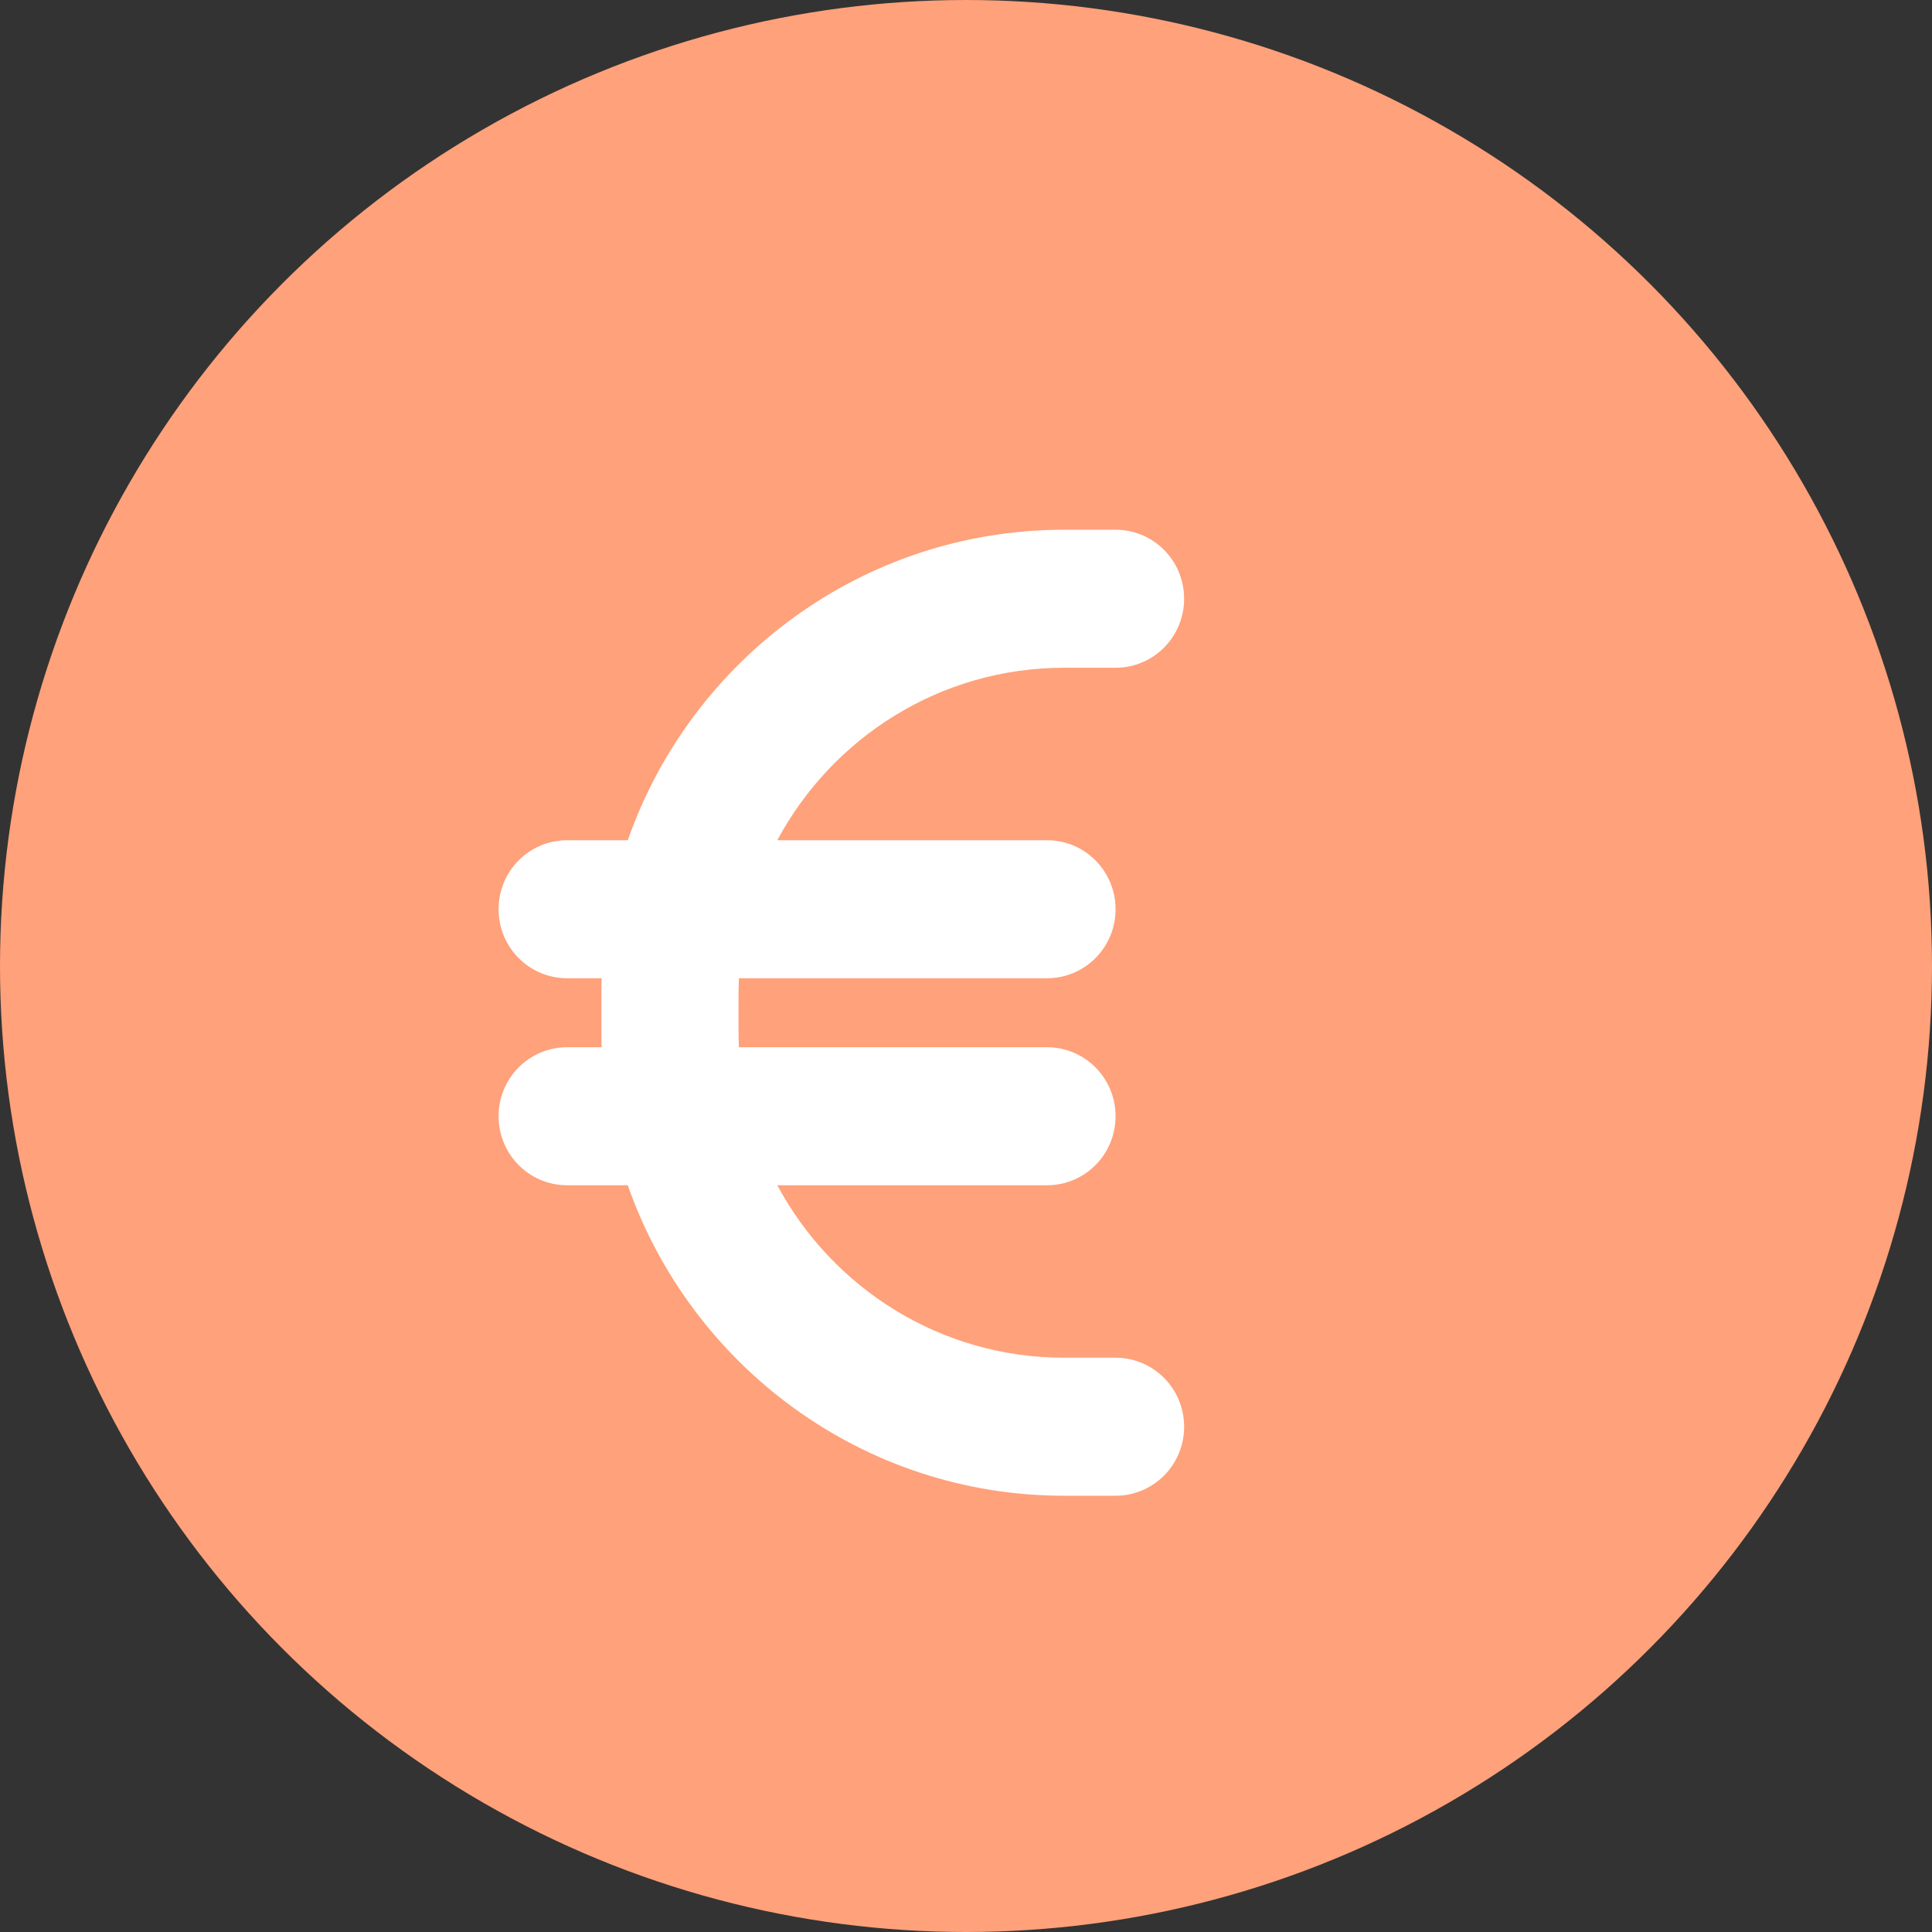
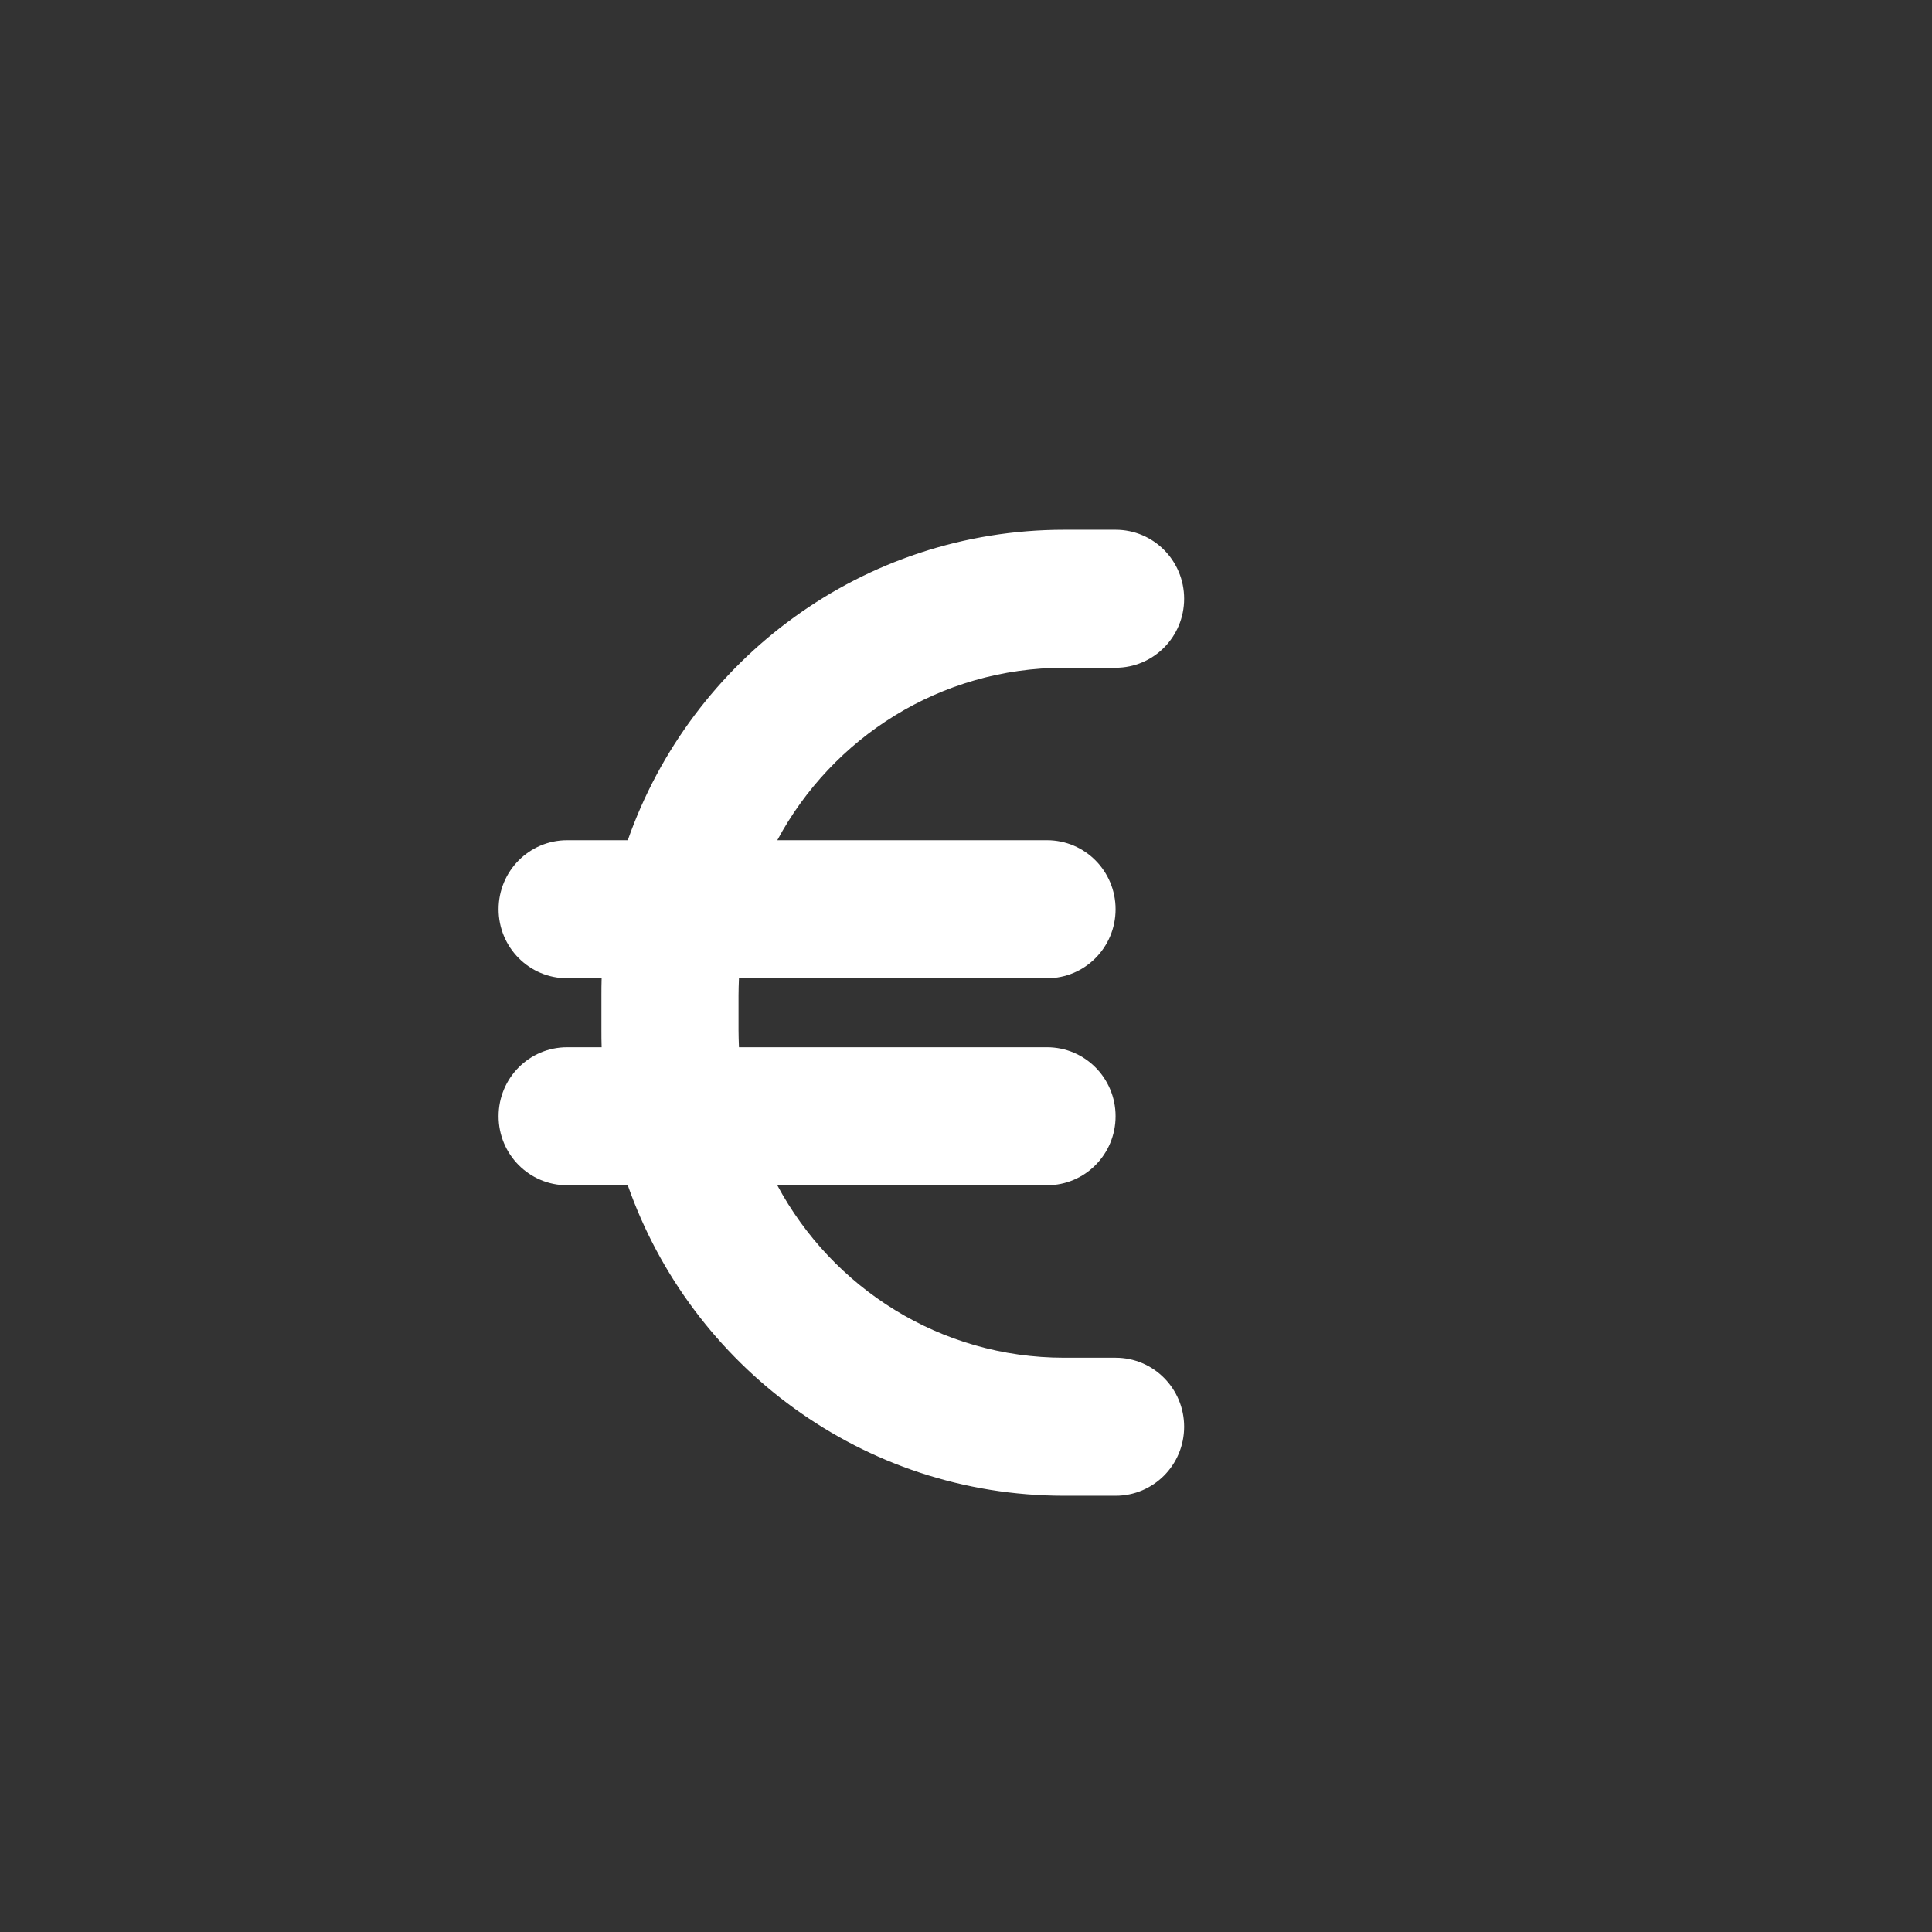
<svg xmlns="http://www.w3.org/2000/svg" width="62" height="62" viewBox="0 0 62 62" fill="none">
  <rect x="0" y="0" width="62" height="62" fill="#333333" stroke="none" />
-   <circle cx="31" cy="31" r="31" fill="#FFA17A" />
-   <path d="M19.307 31.393C19.3 31.58 19.3 31.76 19.3 31.946V33.054C19.3 33.24 19.3 33.42 19.307 33.607H18.2C16.983 33.607 16 34.597 16 35.821C16 37.046 16.983 38.036 18.2 38.036H20.146C22.181 43.841 27.688 48 34.15 48H35.8C37.017 48 38 47.011 38 45.786C38 44.561 37.017 43.571 35.8 43.571H34.15C30.169 43.571 26.711 41.33 24.944 38.036H33.6C34.817 38.036 35.8 37.046 35.8 35.821C35.8 34.597 34.817 33.607 33.6 33.607H23.714C23.707 33.427 23.7 33.24 23.7 33.054V31.946C23.7 31.76 23.707 31.573 23.714 31.393H33.6C34.817 31.393 35.8 30.403 35.8 29.179C35.8 27.954 34.817 26.964 33.6 26.964H24.944C26.711 23.671 30.169 21.429 34.15 21.429H35.8C37.017 21.429 38 20.439 38 19.214C38 17.989 37.017 17 35.8 17H34.15C27.688 17 22.181 21.159 20.146 26.964H18.2C16.983 26.964 16 27.954 16 29.179C16 30.403 16.983 31.393 18.2 31.393H19.307Z" fill="white" />
+   <path d="M19.307 31.393C19.3 31.58 19.3 31.76 19.3 31.946V33.054C19.3 33.24 19.3 33.42 19.307 33.607H18.2C16.983 33.607 16 34.597 16 35.821C16 37.046 16.983 38.036 18.2 38.036H20.146C22.181 43.841 27.688 48 34.15 48H35.8C37.017 48 38 47.011 38 45.786C38 44.561 37.017 43.571 35.8 43.571H34.15C30.169 43.571 26.711 41.33 24.944 38.036H33.6C34.817 38.036 35.8 37.046 35.8 35.821C35.8 34.597 34.817 33.607 33.6 33.607H23.714C23.707 33.427 23.7 33.24 23.7 33.054V31.946C23.7 31.76 23.707 31.573 23.714 31.393H33.6C34.817 31.393 35.8 30.403 35.8 29.179C35.8 27.954 34.817 26.964 33.6 26.964H24.944C26.711 23.671 30.169 21.429 34.15 21.429H35.8C37.017 21.429 38 20.439 38 19.214C38 17.989 37.017 17 35.8 17H34.15C27.688 17 22.181 21.159 20.146 26.964H18.2C16.983 26.964 16 27.954 16 29.179C16 30.403 16.983 31.393 18.2 31.393Z" fill="white" />
</svg>